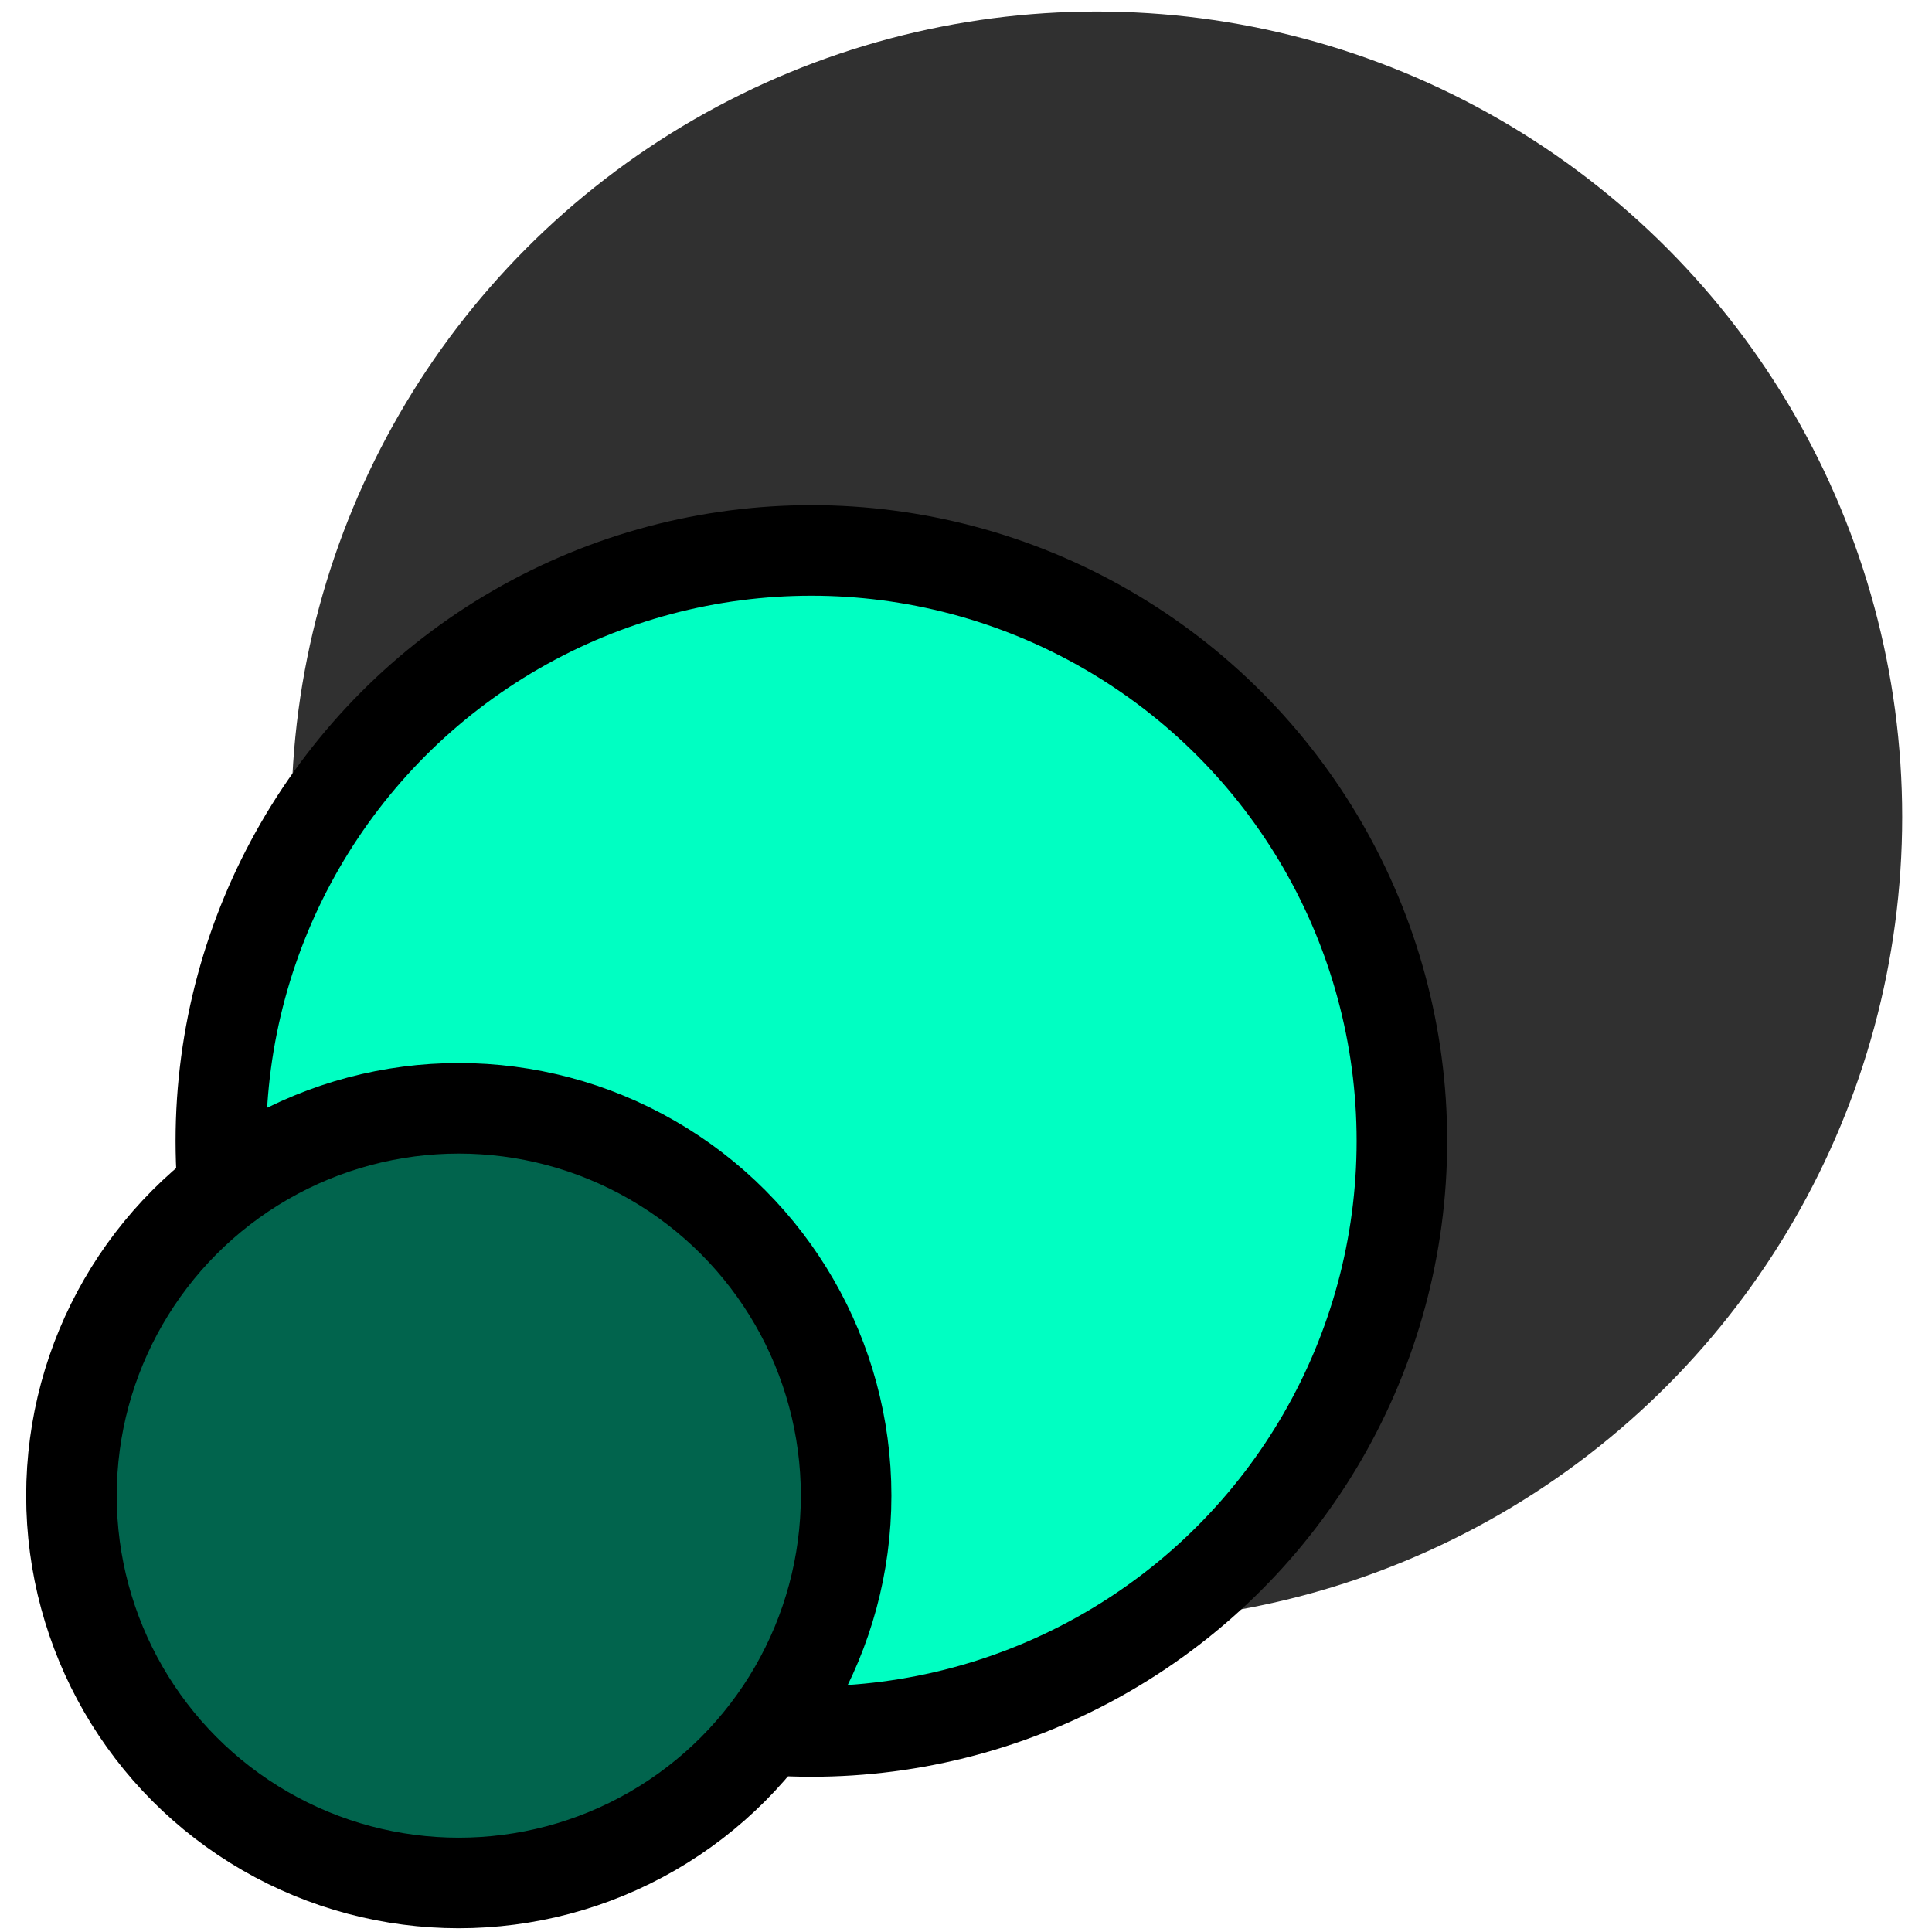
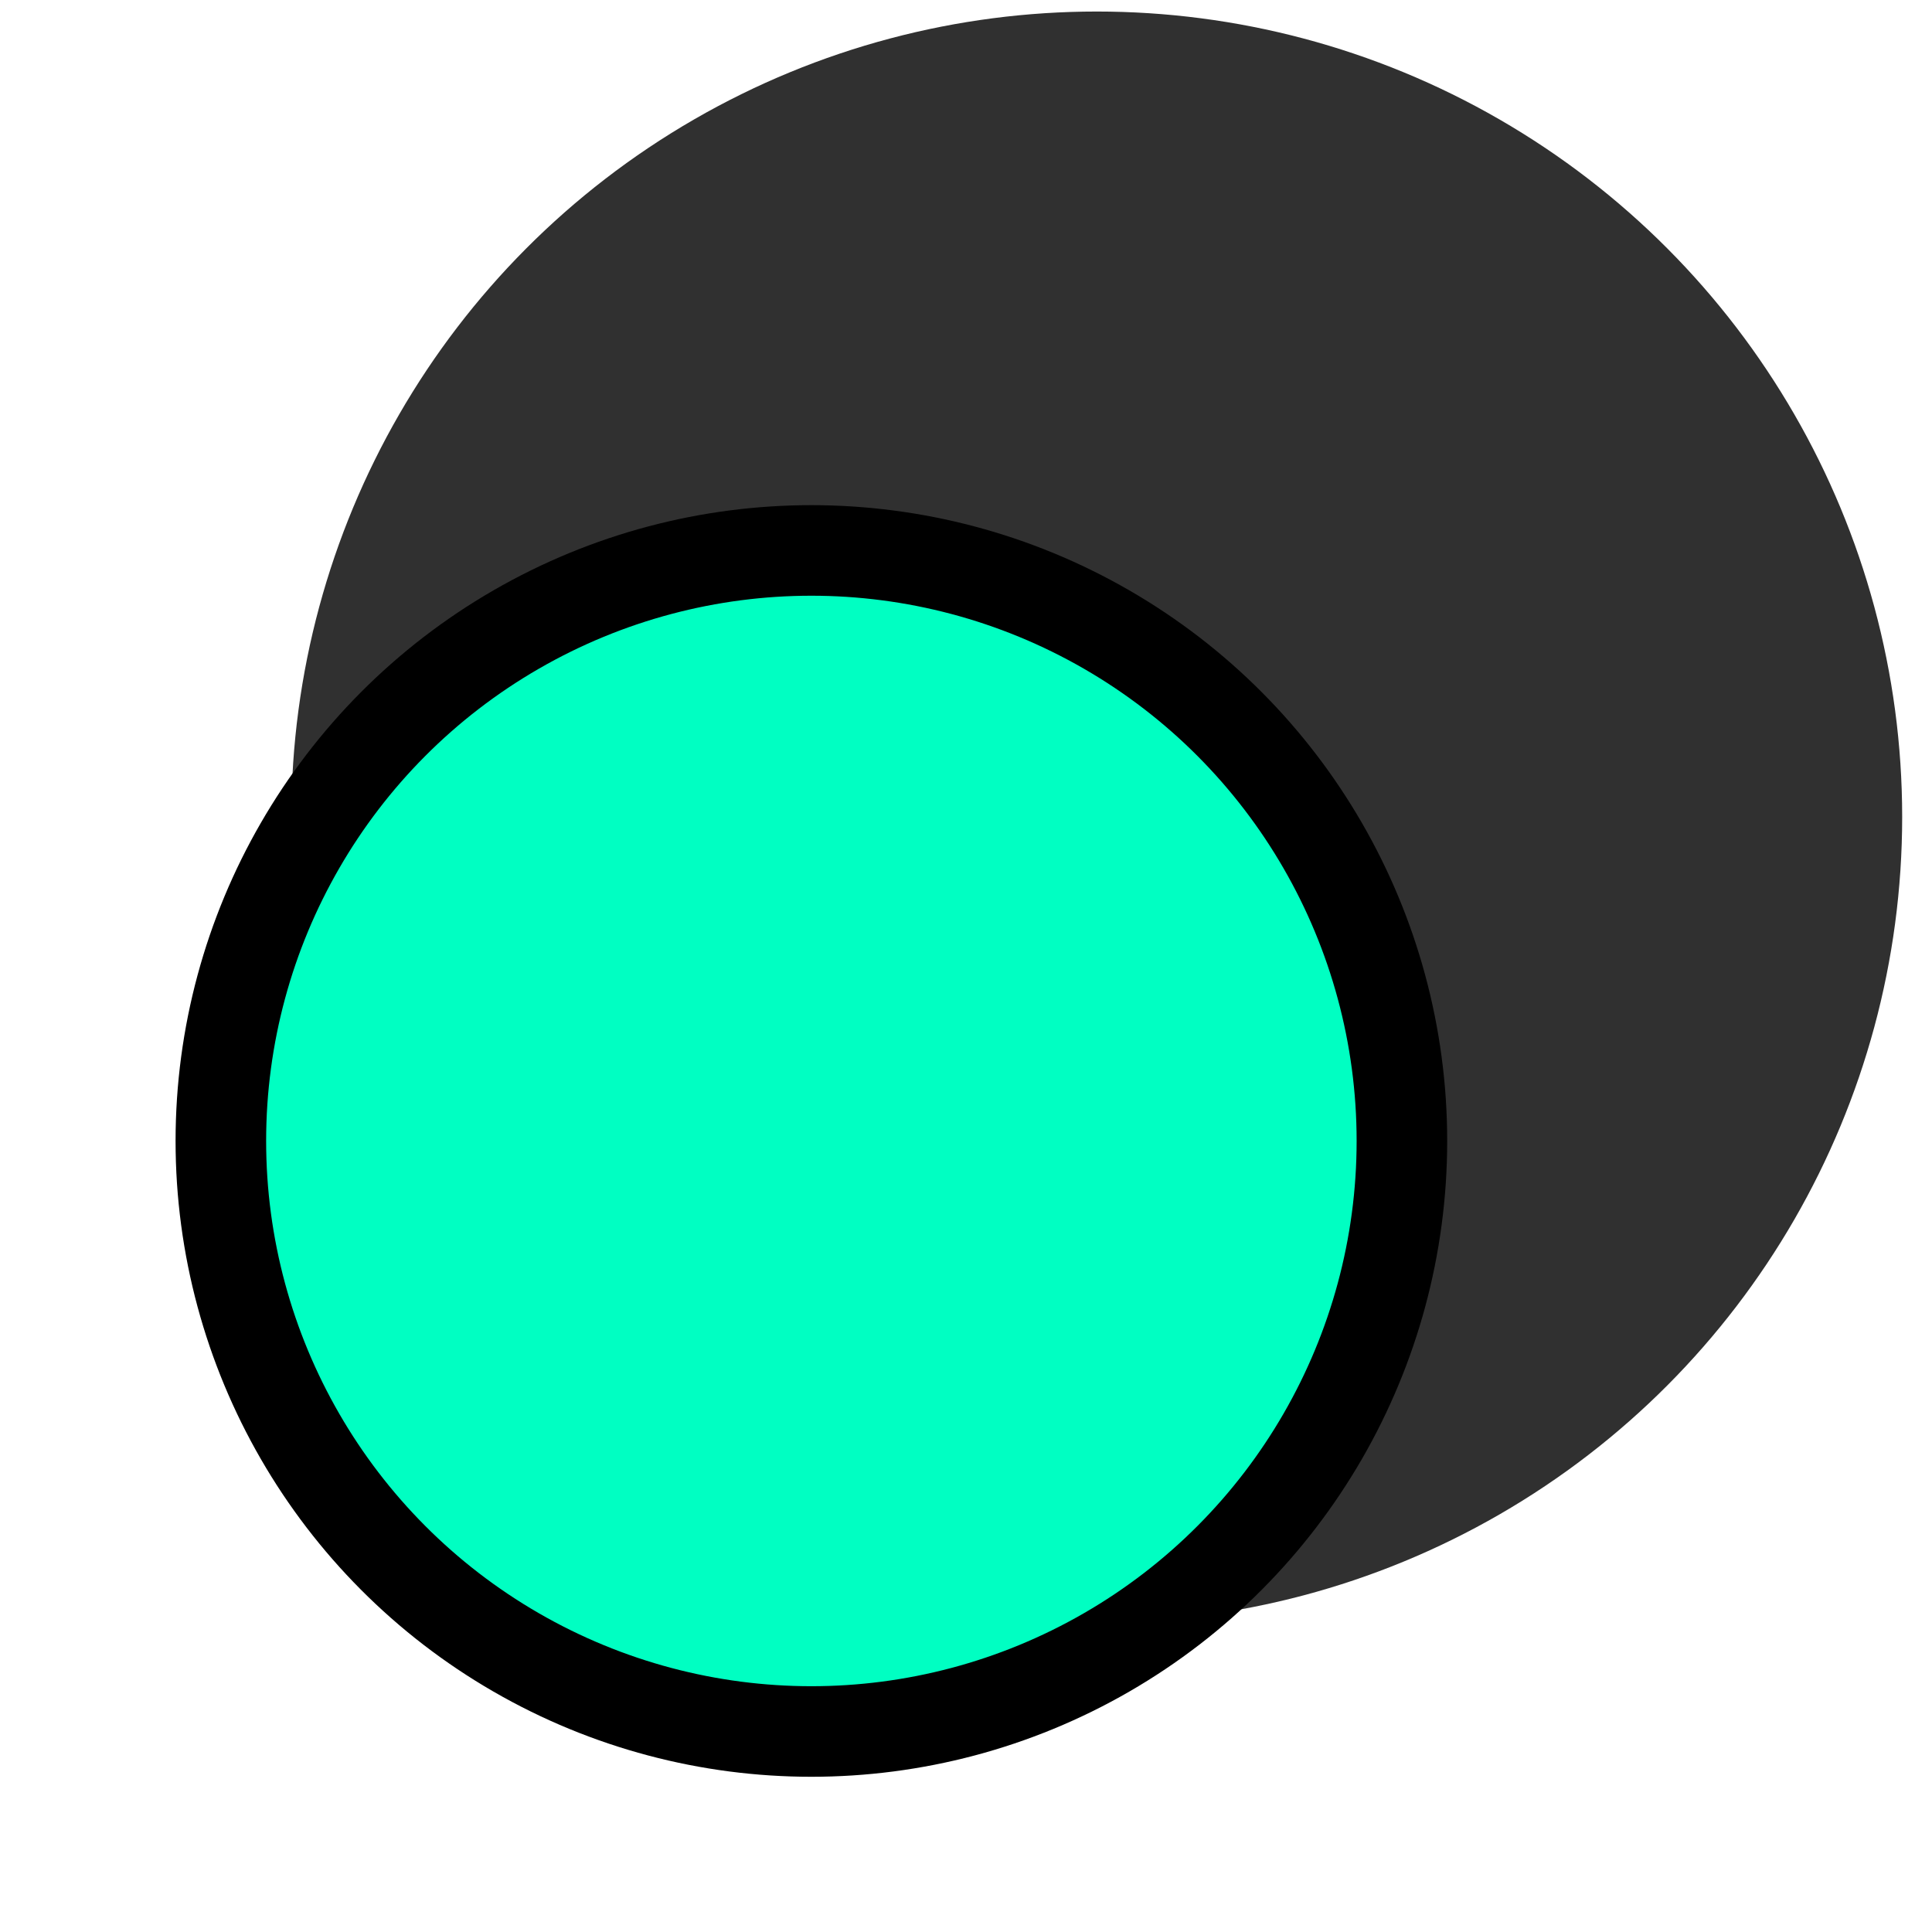
<svg xmlns="http://www.w3.org/2000/svg" width="64" height="64" viewBox="0 0 64 64" fill="none">
  <circle cx="36.332" cy="27.062" r="26.68" fill="#303030" />
  <circle cx="26.878" cy="37.796" r="19.562" fill="#00FFC2" stroke="black" stroke-width="3" />
-   <circle cx="15.198" cy="49.545" r="12.831" fill="#01644D" stroke="black" stroke-width="3" />
</svg>